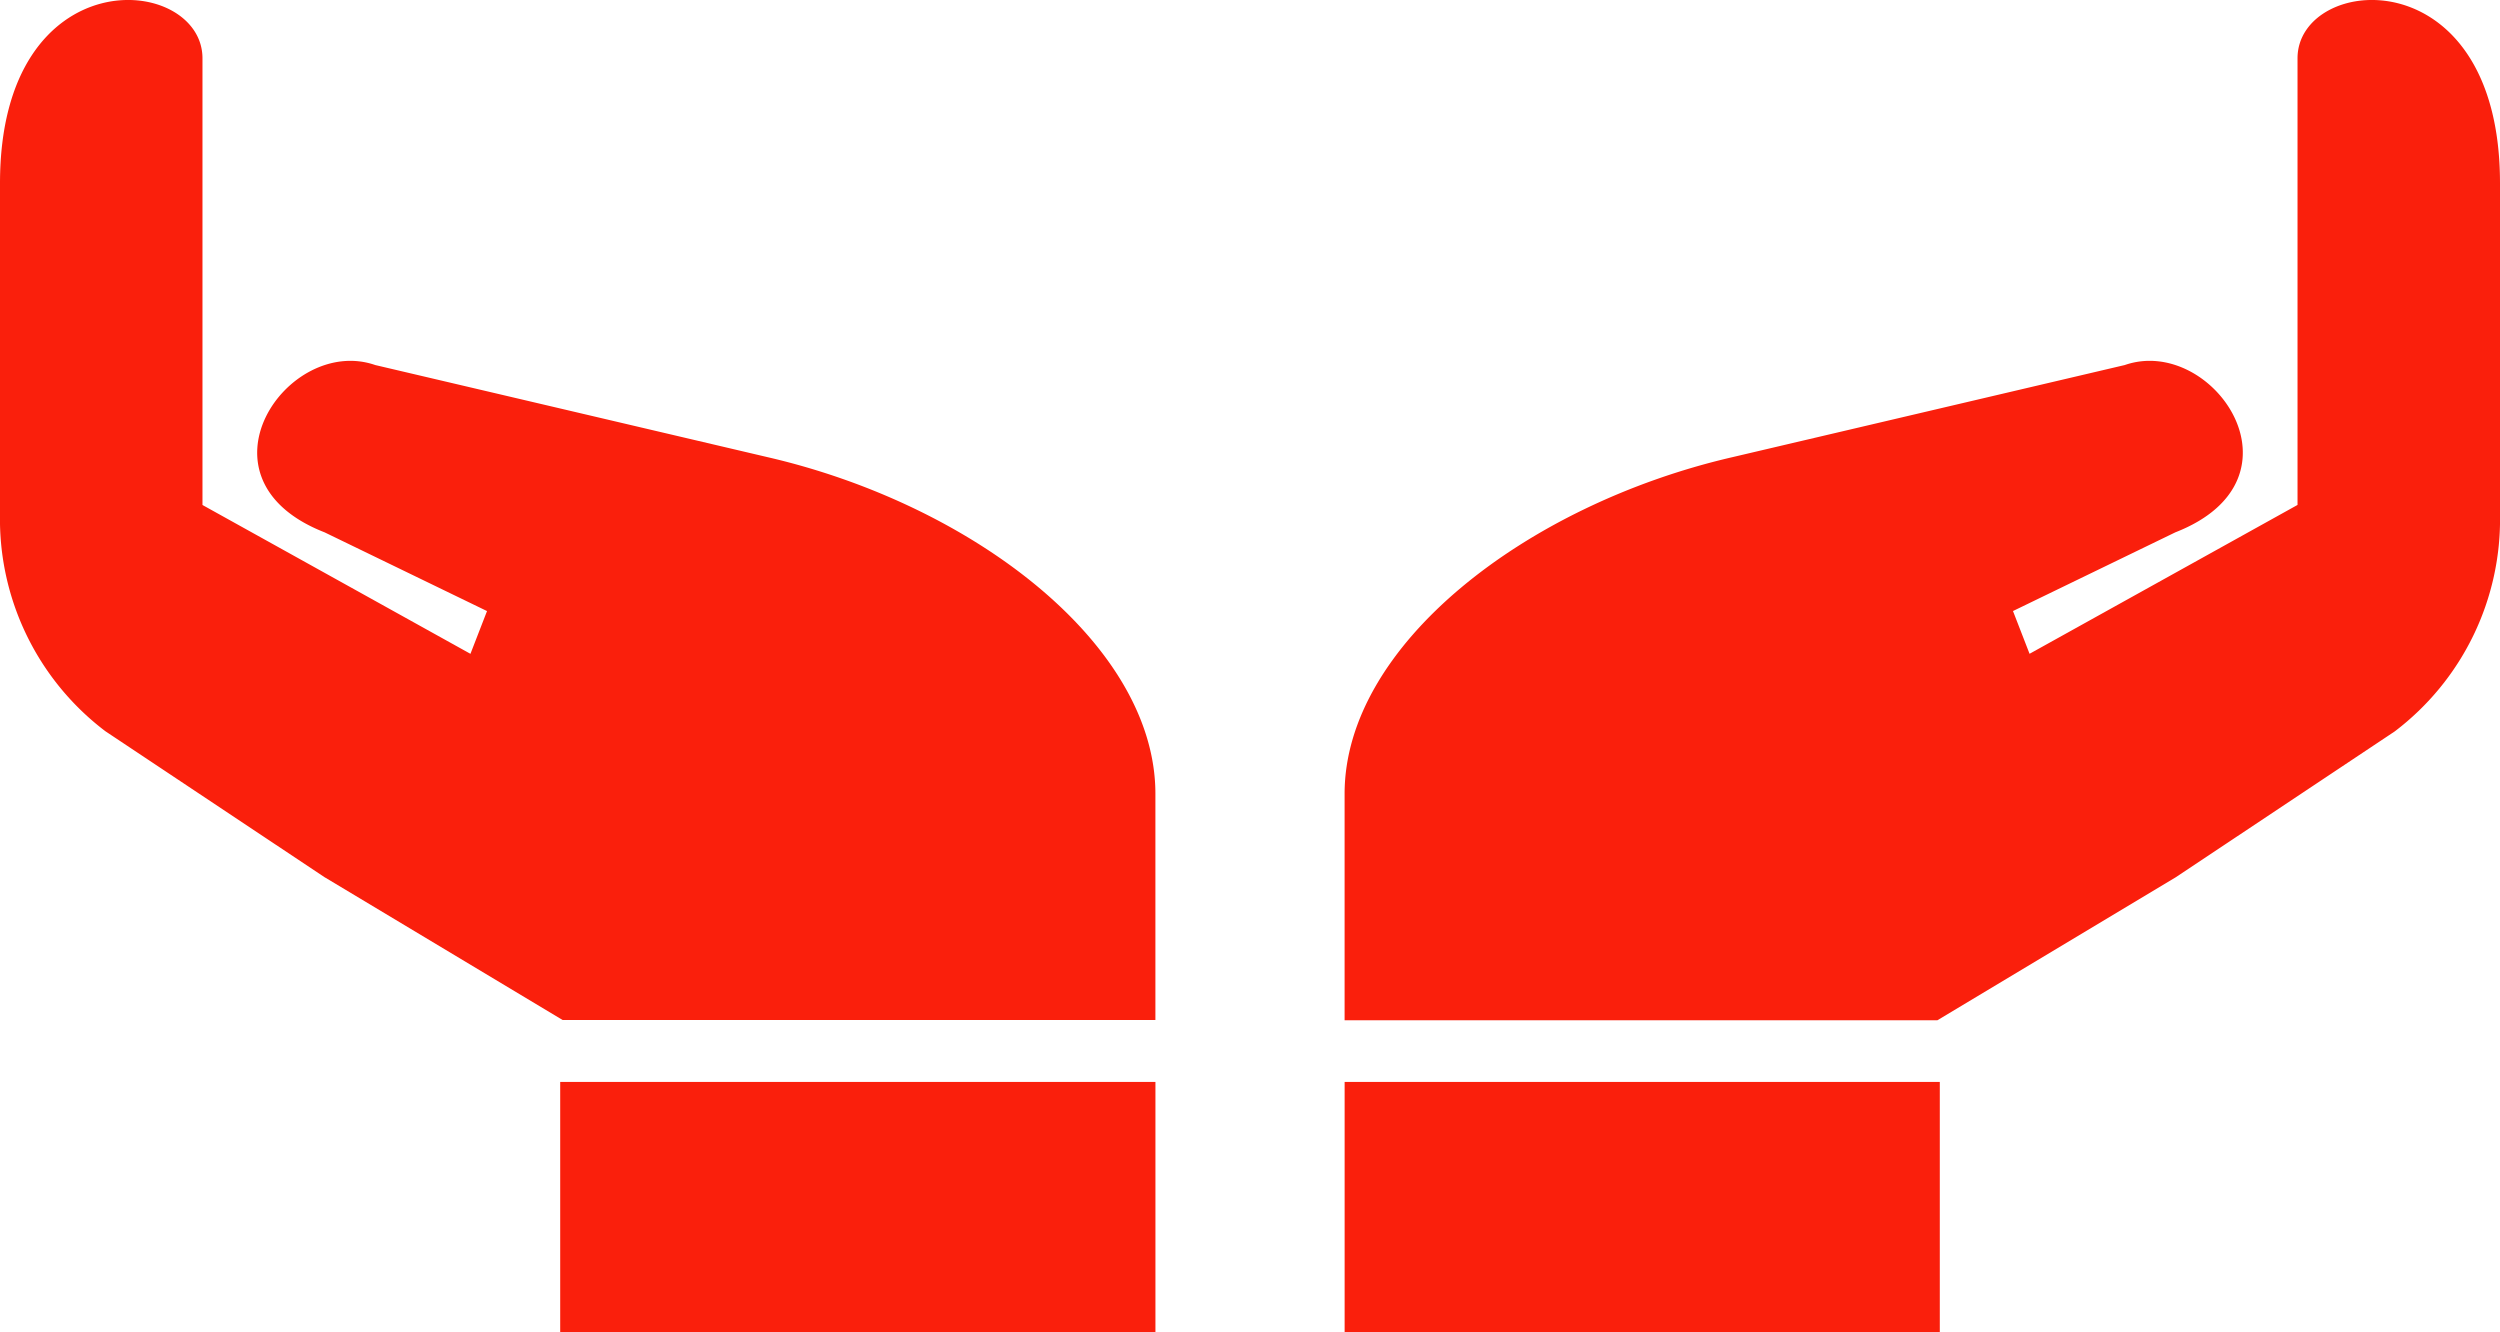
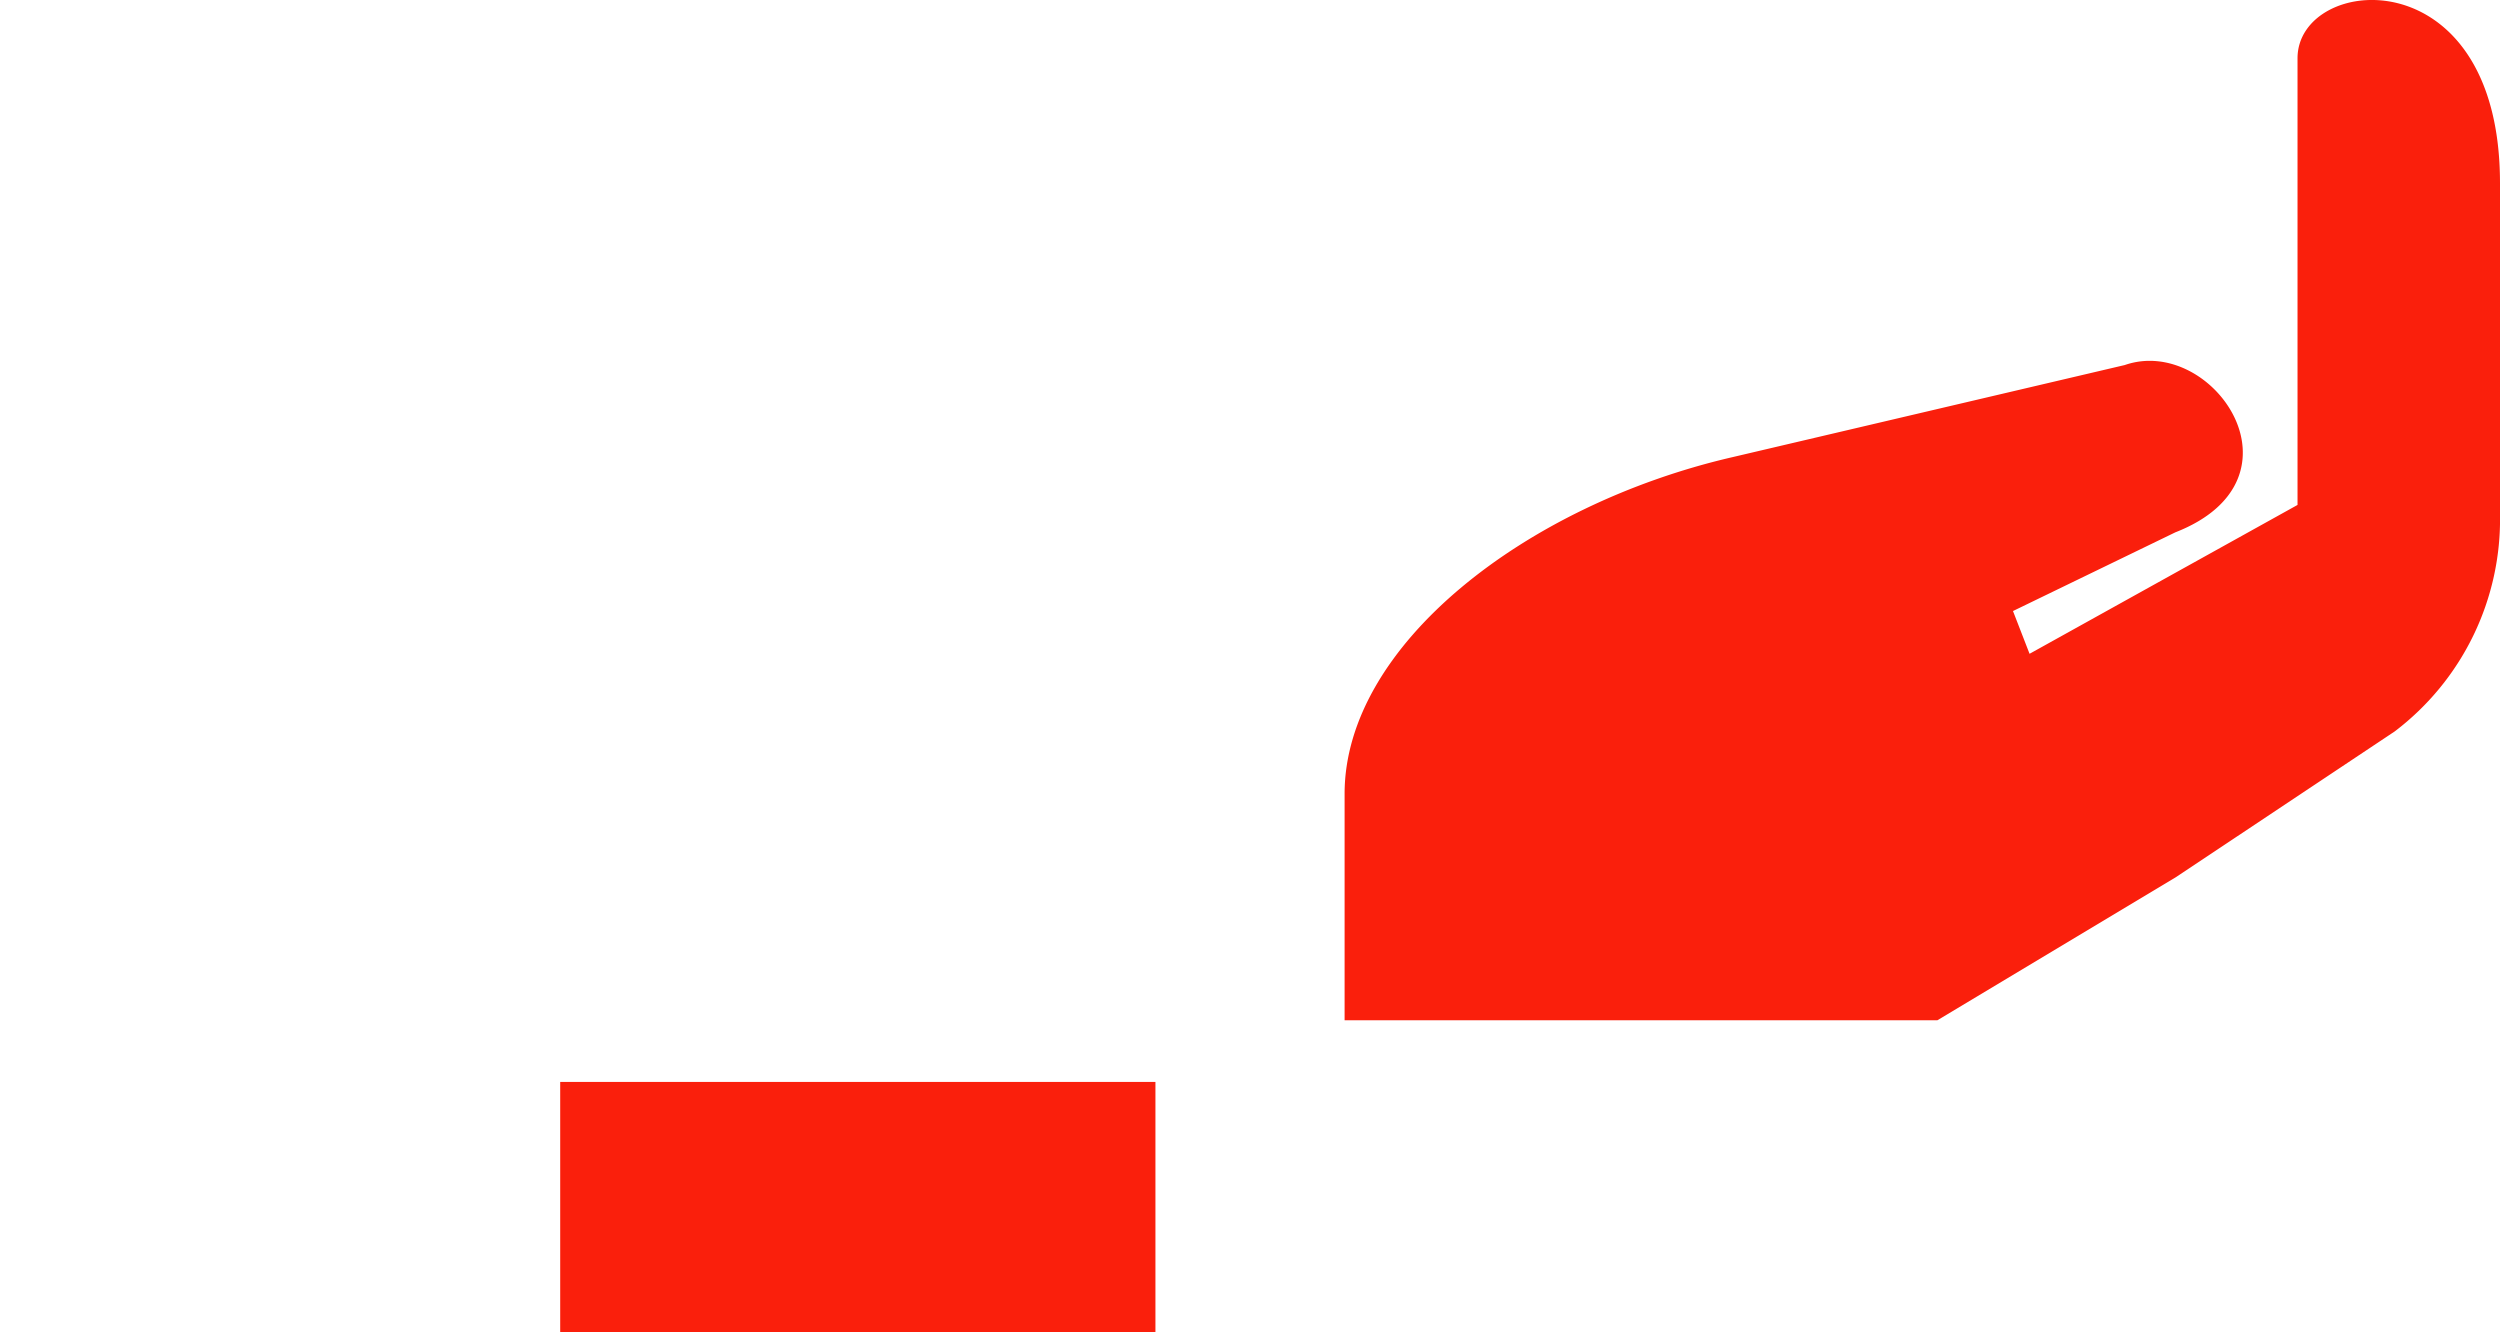
<svg xmlns="http://www.w3.org/2000/svg" id="グループ_1707" data-name="グループ 1707" width="78.293" height="41.717" viewBox="0 0 78.293 41.717">
  <defs>
    <style>
      .cls-1 {
        fill: #fa1f0c;
      }

      .cls-2 {
        clip-path: url(#clip-path);
      }
    </style>
    <clipPath id="clip-path">
      <rect id="長方形_1127" data-name="長方形 1127" class="cls-1" width="78.293" height="41.717" />
    </clipPath>
  </defs>
  <rect id="長方形_1125" data-name="長方形 1125" class="cls-1" width="18.641" height="7.834" transform="translate(17.544 33.883)" />
  <g id="グループ_1706" data-name="グループ 1706" transform="translate(0 0)">
    <g id="グループ_1705" data-name="グループ 1705" class="cls-2">
-       <path id="パス_480" data-name="パス 480" class="cls-1" d="M0,5.743V16.1A8.34,8.34,0,0,0,3.3,22.9l6.86,4.569,7.46,4.475H36.184V24.861c0-4.662-5.69-9.046-12.124-10.539l-12.309-2.89C9,10.477,5.88,15,10.169,16.673l5.083,2.464-.519,1.339L6.341,15.815V1.826C6.341-.819,0-1.413,0,5.743" transform="translate(0 0)" />
-       <rect id="長方形_1126" data-name="長方形 1126" class="cls-1" width="18.639" height="7.834" transform="translate(42.11 33.883)" />
      <path id="パス_481" data-name="パス 481" class="cls-1" d="M57.373,5.743V16.1a8.34,8.34,0,0,1-3.3,6.808l-6.86,4.569-7.46,4.475H21.189V24.861c0-4.662,5.69-9.046,12.124-10.539l12.309-2.89c2.752-.956,5.87,3.563,1.582,5.24l-5.083,2.464.519,1.339,8.392-4.662V1.826c0-2.645,6.341-3.239,6.341,3.917" transform="translate(20.92 0)" />
    </g>
  </g>
</svg>